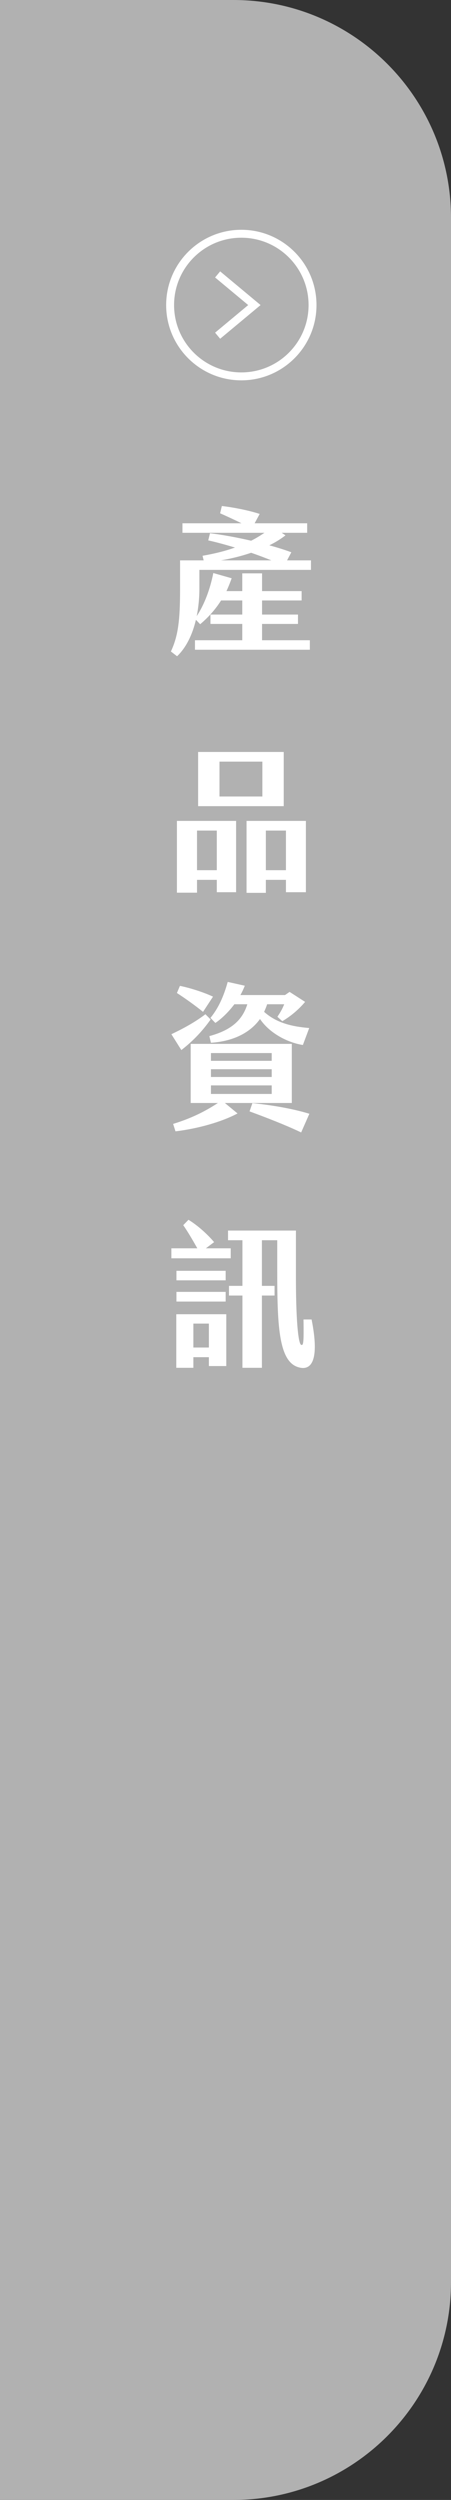
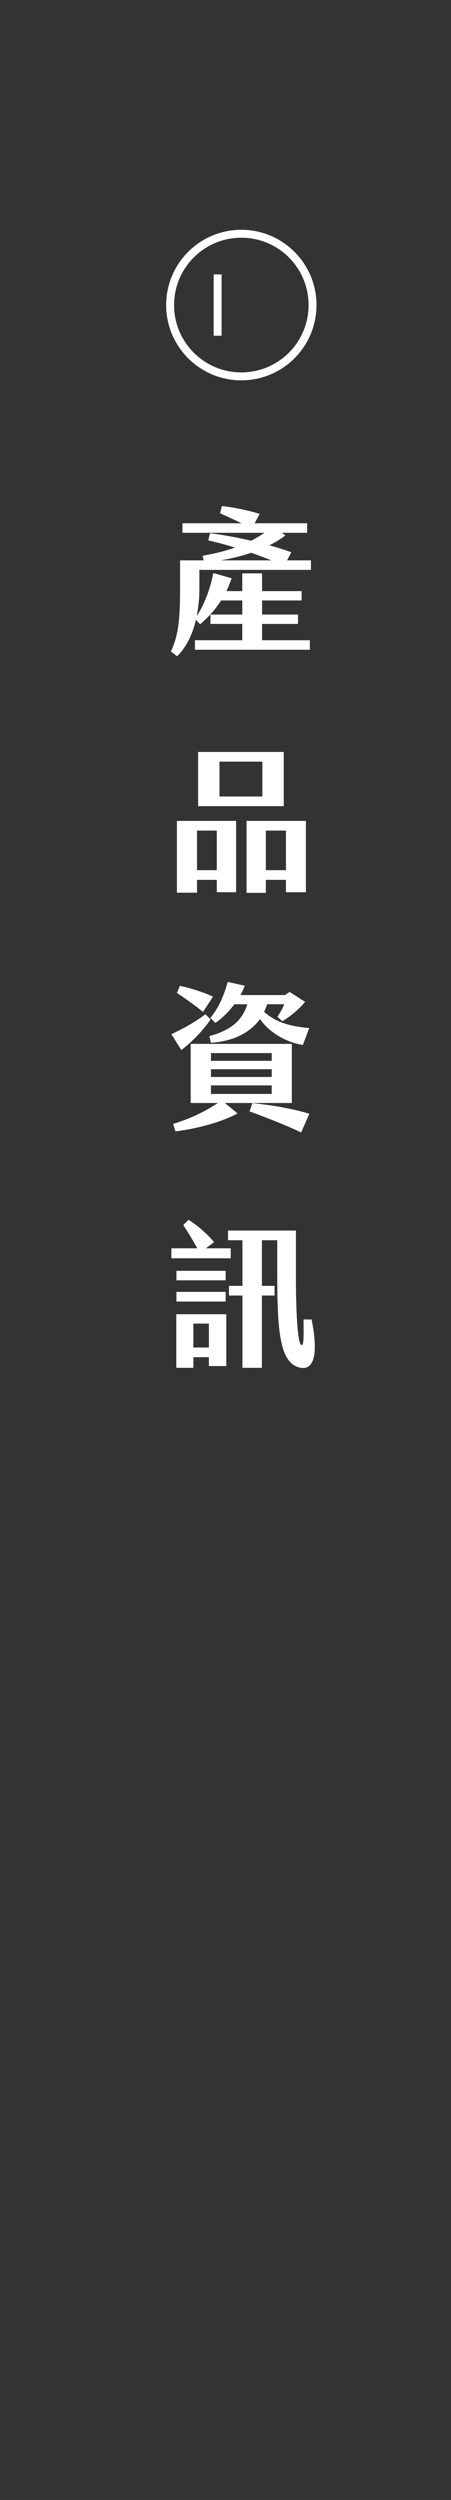
<svg xmlns="http://www.w3.org/2000/svg" width="114" height="631" viewBox="0 0 114 631" fill="none">
  <rect x="0" y="0" width="114" height="631" fill="#333333" stroke="none" />
-   <path d="M0 0H59.007C89.359 0 114 24.632 114 54.971V576.029C114 606.368 89.359 631 59.007 631H0V0Z" fill="#B1B1B1" />
  <path d="M50.4 143.84V148.6C50.4 150.96 50.16 153.32 49.72 155.52C51.68 152.56 53.12 148.68 53.92 144.64L58.56 145.96C58.16 147.08 57.72 148.16 57.24 149.2H61.24V144.72H66.24V149.2H76.24V151.56H66.24V155.12H75.32V157.48H66.24V161.6H78.32V164H49.28V161.6H61.24V157.48H53.2V155.12H61.24V151.56H55.88C54.44 153.84 52.68 155.8 50.6 157.56L49.52 156.44C48.64 160.2 47.04 163.48 44.76 165.64L43.2 164.44C45.04 160.48 45.52 156.6 45.52 148.6V141.44H51.48L51.2 140.28C54.4 139.72 57.08 139.04 59.4 138.2C56.96 137.48 54.68 136.84 52.64 136.4L53.08 134.6C55.88 134.92 59.68 135.6 63.48 136.48C64.68 135.88 65.8 135.2 66.84 134.48H46.12V132.08H61.04C59.2 131.16 57.08 130.2 55.64 129.56L56.08 127.72C58.56 128 62.56 128.72 65.64 129.72L64.36 132.08H77.64V134.48H71.2L72.16 135.12C71.04 136 69.64 136.88 68.08 137.64C70.12 138.2 72.04 138.8 73.64 139.4L72.56 141.44H78.6V143.84H50.4ZM63.48 139.52C61.16 140.32 58.6 140.96 55.84 141.44H68.6C66.92 140.76 65.2 140.12 63.48 139.52ZM50.08 203.48V189.8H71.72V203.48H50.08ZM55.48 201.04H66.32V192.24H55.48V201.04ZM44.72 225.32V207.2H59.68V225.2H54.8V222.08H49.8V225.32H44.72ZM62.32 225.36V207.2H77.32V225.2H72.28V222.08H67.2V225.36H62.32ZM49.8 219.64H54.8V209.64H49.8V219.64ZM67.2 219.64H72.28V209.64H67.2V219.64ZM54.44 258.2L53.2 256.92C55.16 254.52 56.52 251.6 57.56 247.84L61.88 248.8C61.56 249.6 61.2 250.4 60.76 251.16H72.04L73.2 250.36L77.12 252.88C75.4 254.92 73.44 256.52 71.36 257.76L70.12 256.64C70.92 255.44 71.36 254.68 71.84 253.48H67.52C67.32 254.16 67.04 254.76 66.76 255.4C69.96 258.24 73.84 259.12 78.16 259.48L76.56 263.76C72.88 263.2 68.24 260.92 65.72 257.2C63.2 260.72 58.88 262.84 53.32 263.2L52.92 261.52C58.68 259.96 61.32 257.32 62.52 253.48H59.24C57.8 255.4 56.08 257.08 54.44 258.2ZM53.84 251.56L51.32 255.4C49.2 253.68 46.64 251.88 44.72 250.64L45.48 248.84C47.72 249.28 51.28 250.36 53.84 251.56ZM53.24 257.32C51.2 260.2 48.84 262.72 45.84 265.04L43.32 261.04C46.36 259.6 49.36 257.96 51.92 256L53.24 257.32ZM73.76 278.4H56.84L60.04 281.04C56.16 283.12 50.24 284.84 44.36 285.56L43.76 283.68C48.44 282.24 51.84 280.52 55.08 278.4H48.2V263.48H73.76V278.4ZM53.32 265.8V267.76H68.68V265.8H53.32ZM53.32 269.88V271.84H68.68V269.88H53.32ZM53.32 273.96V276.12H68.68V273.96H53.32ZM63.8 278.44C67.88 278.84 73.48 279.68 78.2 281.12L76.12 285.84C72.32 284 67 281.96 63.08 280.52L63.8 278.44ZM58.32 315.08V317.6H43.32V315.08H49.88C48.64 312.88 47.36 310.72 46.32 309.24L47.64 307.88C49.88 309.24 52.36 311.44 54.12 313.52L52.04 315.08H58.32ZM78.76 333.04C80.84 343.48 78.68 346.2 75.24 345.04C70.36 343.4 70.08 334.08 70.08 320.4V313.04H66.2V324.56H69.4V327H66.2V345.24H61.28V327H57.88V324.56H61.28V313.04H57.64V310.6H74.8V321.08C74.76 333.32 75.4 339.16 76.12 339.44C76.72 339.72 76.8 338.76 76.72 333.04H78.76ZM57.04 320.76V323.16H44.6V320.76H57.04ZM44.6 328.52V326.08H57.04V328.52H44.6ZM44.56 345.24V331.72H57.2V344.8H52.8V342.56H48.88V345.24H44.56ZM48.88 334.08V340.12H52.8V334.08H48.88Z" fill="white" />
  <g clip-path="url(#clip0_339_59)">
-     <path d="M55.01 84.734L64.301 77L55.01 69.266" stroke="white" stroke-width="2" stroke-miterlimit="10" />
+     <path d="M55.01 84.734L55.01 69.266" stroke="white" stroke-width="2" stroke-miterlimit="10" />
    <path d="M61 95C70.941 95 79 86.941 79 77C79 67.059 70.941 59 61 59C51.059 59 43 67.059 43 77C43 86.941 51.059 95 61 95Z" stroke="white" stroke-width="2" stroke-miterlimit="10" />
  </g>
  <defs>
    <clipPath id="clip0_339_59">
      <rect width="38" height="38" fill="white" transform="translate(42 58)" />
    </clipPath>
  </defs>
</svg>